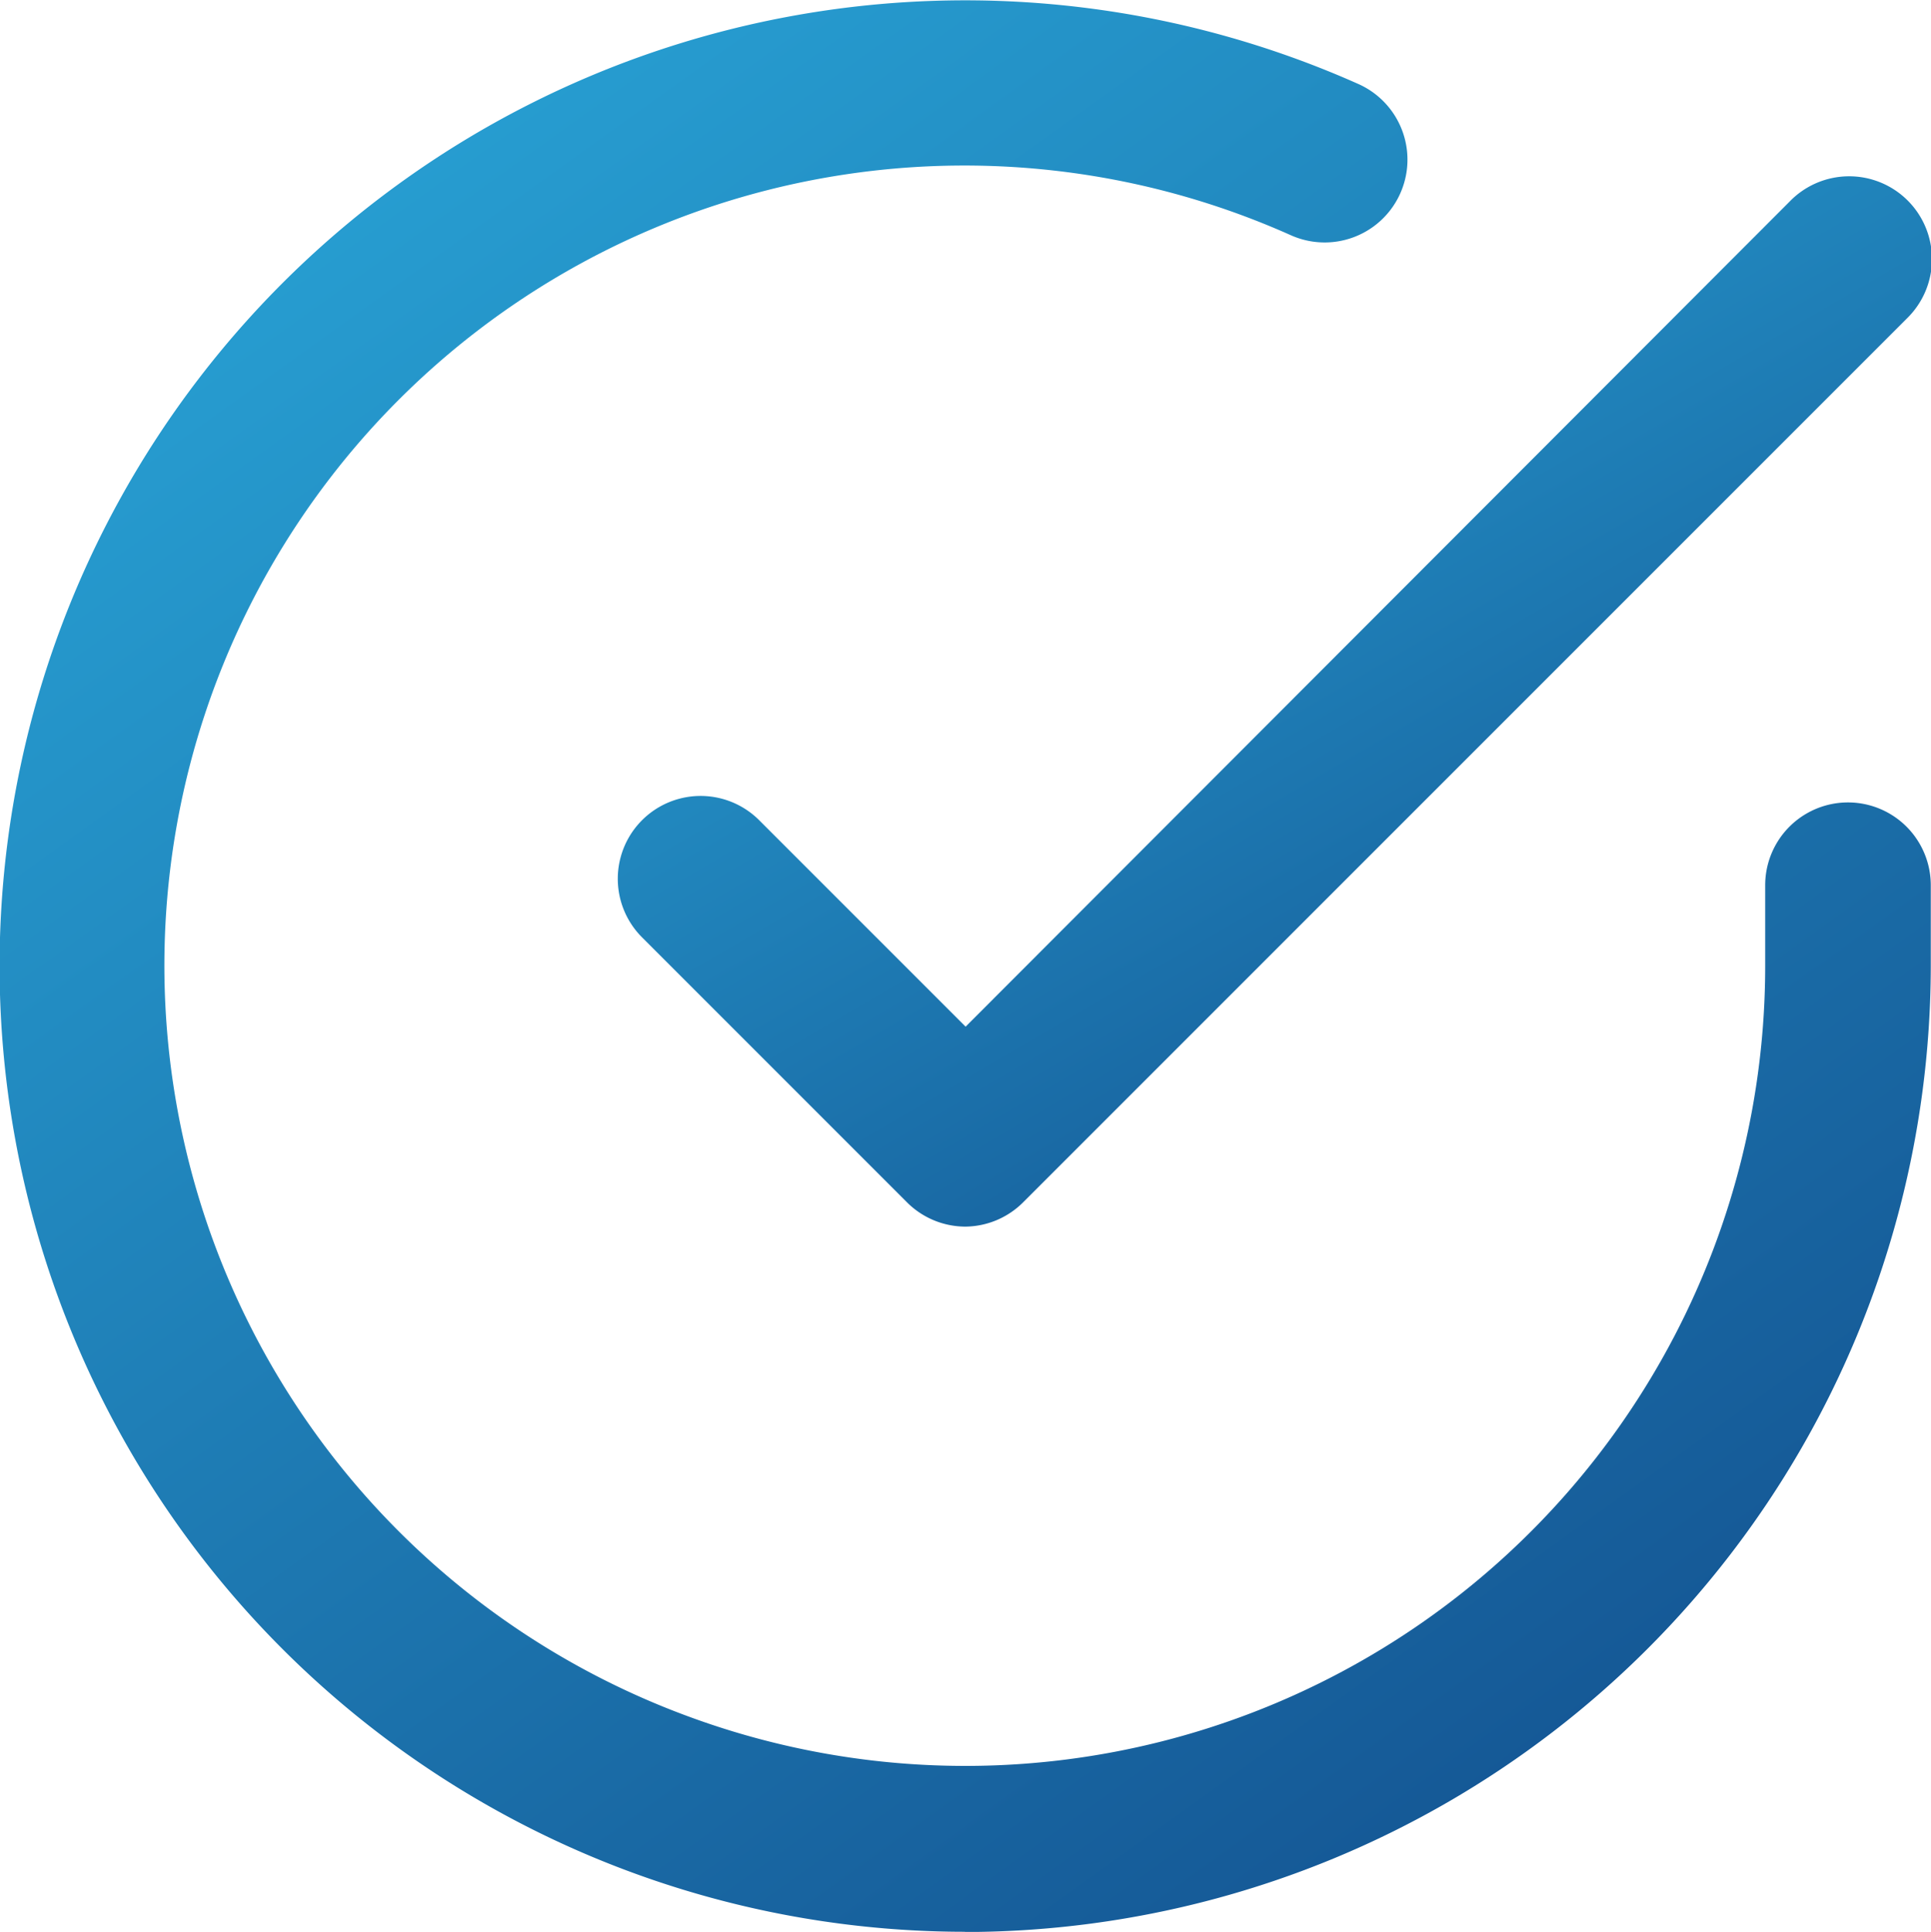
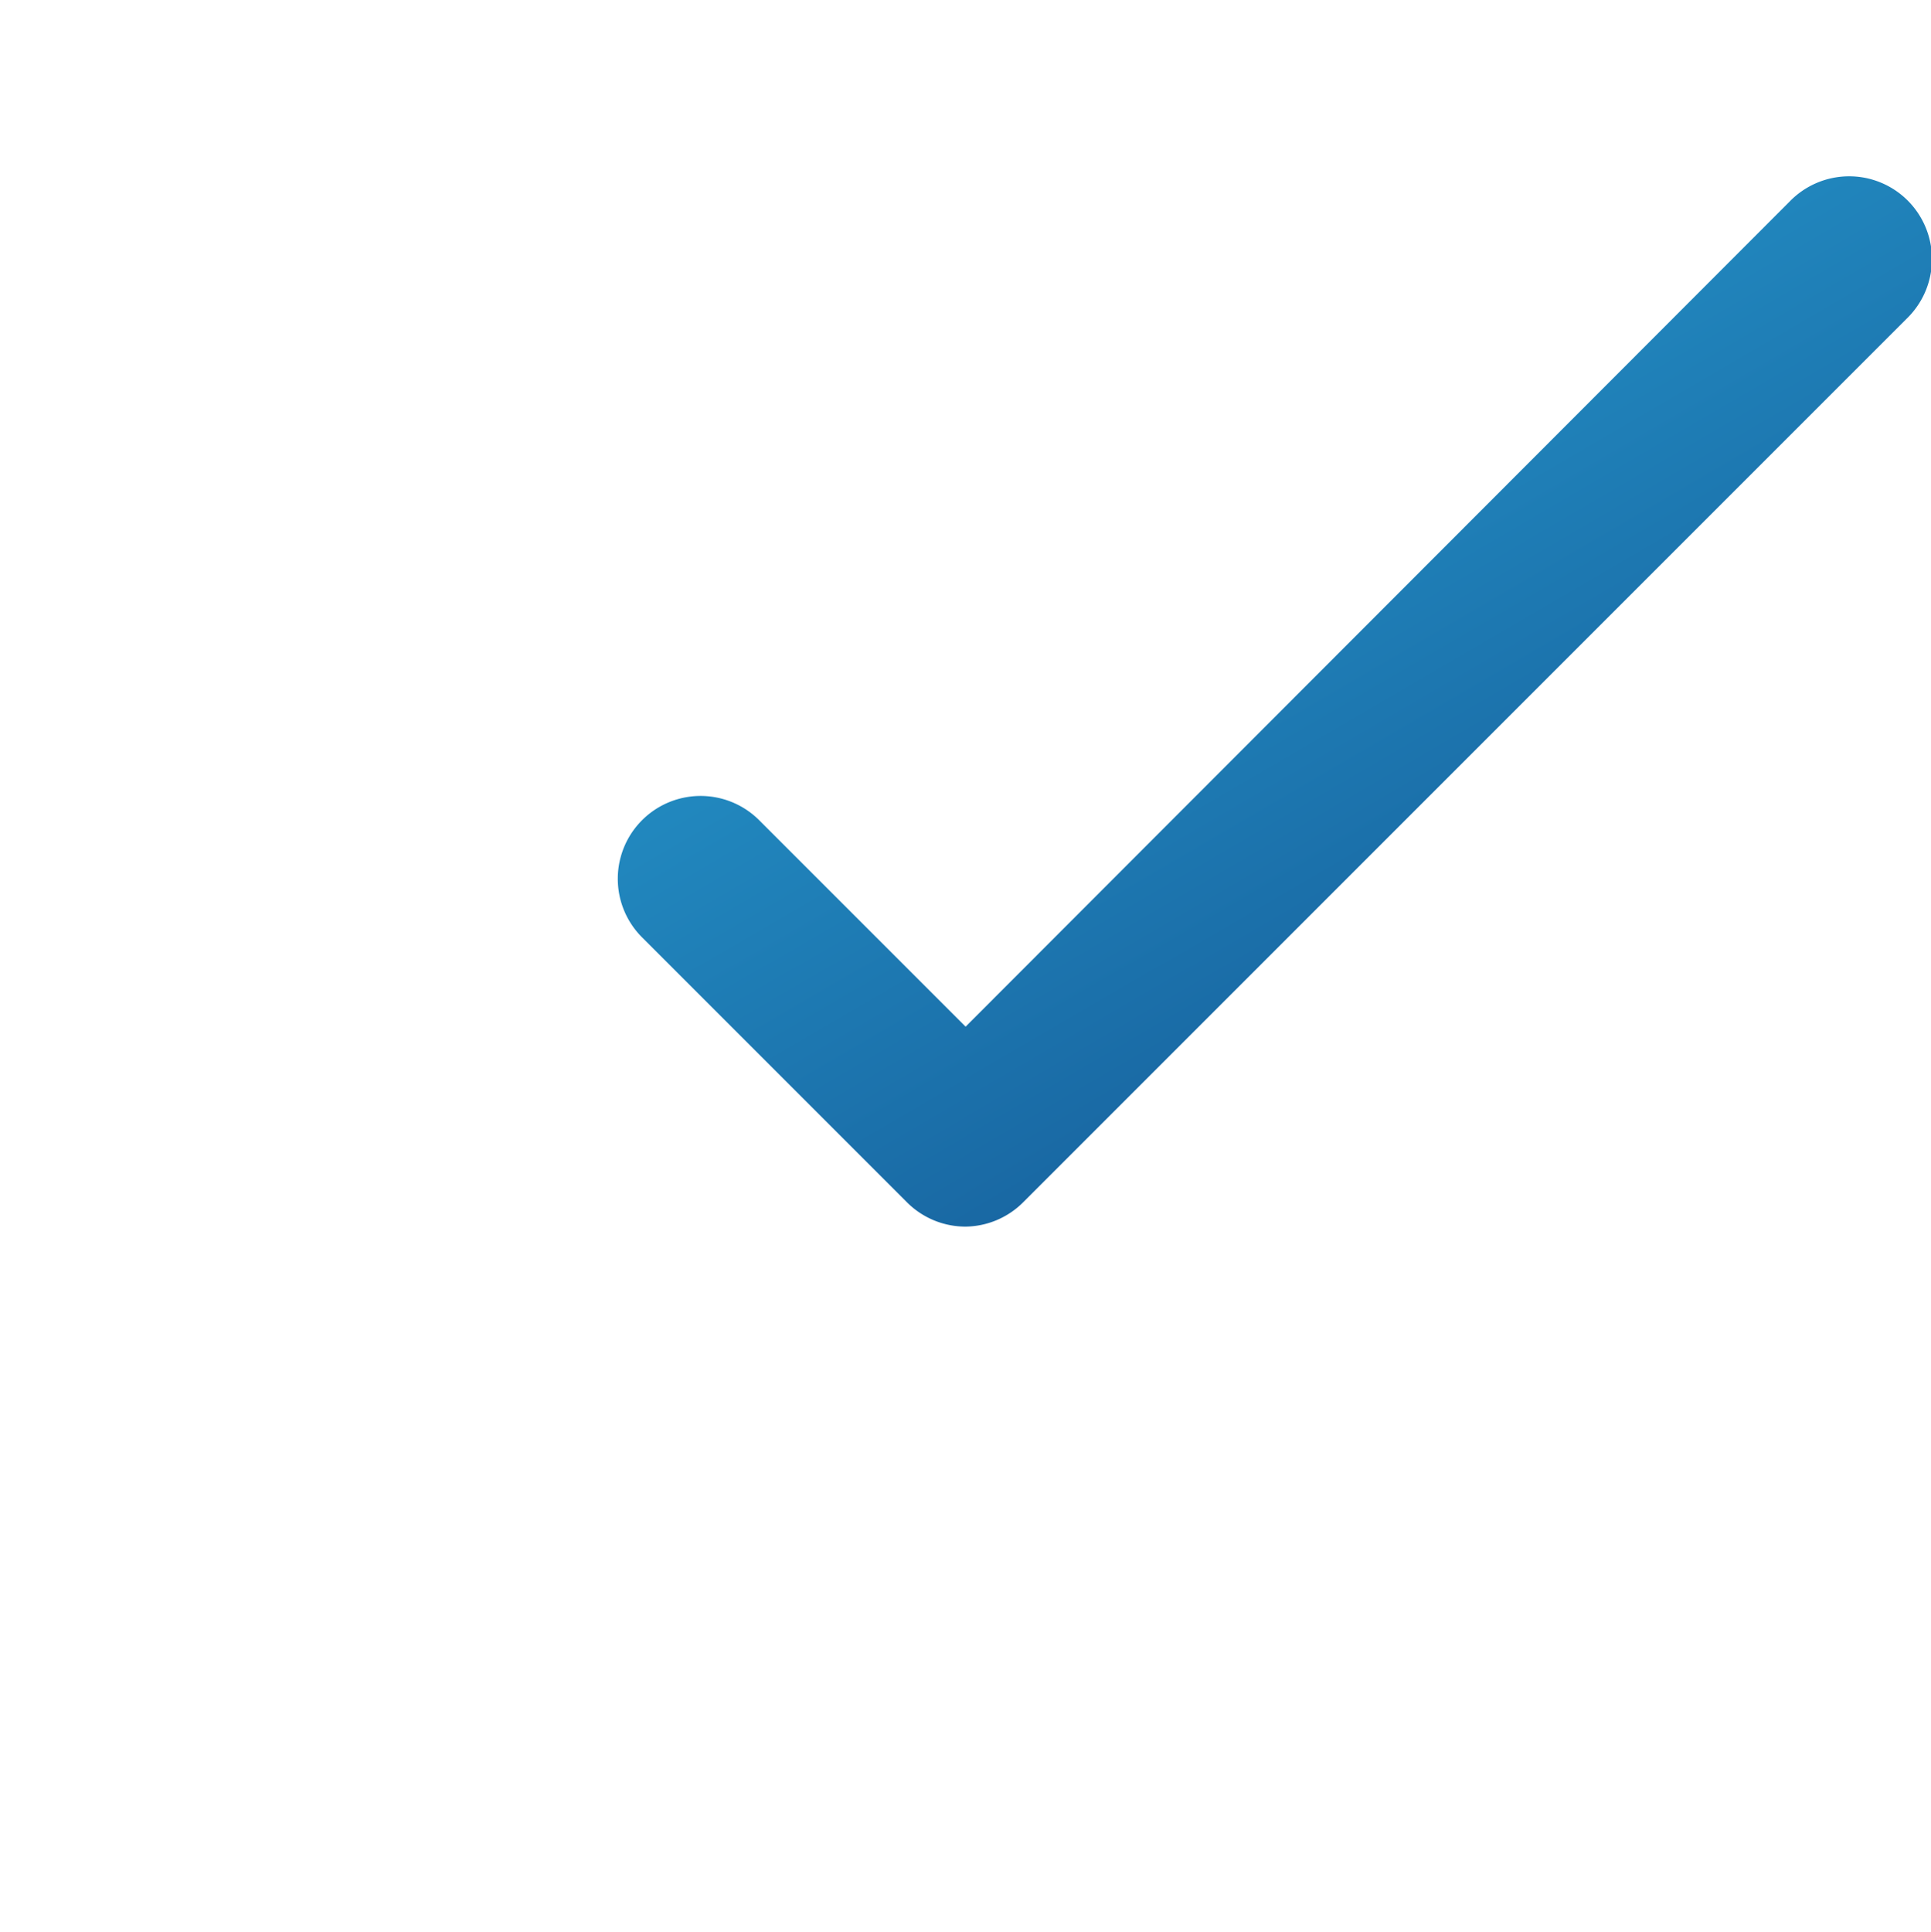
<svg xmlns="http://www.w3.org/2000/svg" width="17.492" height="17.498" viewBox="0 0 17.492 17.498">
  <defs>
    <linearGradient id="4fvlinssca" x1="-.28" x2=".781" y2="1.477" gradientUnits="objectBoundingBox">
      <stop offset="0" stop-color="#2db5e5" />
      <stop offset="1" stop-color="#0d3a7c" />
    </linearGradient>
  </defs>
  <g data-name="Grupo 9867">
-     <path data-name="Trazado 7181" d="M10.991 19.736A8.747 8.747 0 1 1 14.555 3a.75.75 0 1 1-.611 1.37 7.246 7.246 0 1 0-5.46 13.415 7.246 7.246 0 0 0 9.756-6.793v-.735a.75.75 0 0 1 1.5 0v.736a8.759 8.759 0 0 1-8.75 8.745z" transform="translate(-2.25 -2.239)" style="fill:url(#4fvlinssca)" />
    <path data-name="Trazado 7182" d="M15.9 14.754a.75.75 0 0 1-.531-.22l-2.4-2.4a.75.75 0 0 1 1.061-1.061l1.87 1.87 7.464-7.473a.75.75 0 1 1 1.061 1.06l-8 8a.75.75 0 0 1-.525.224z" transform="translate(-7.153 -3.644)" style="fill:url(#4fvlinssca)" />
  </g>
</svg>